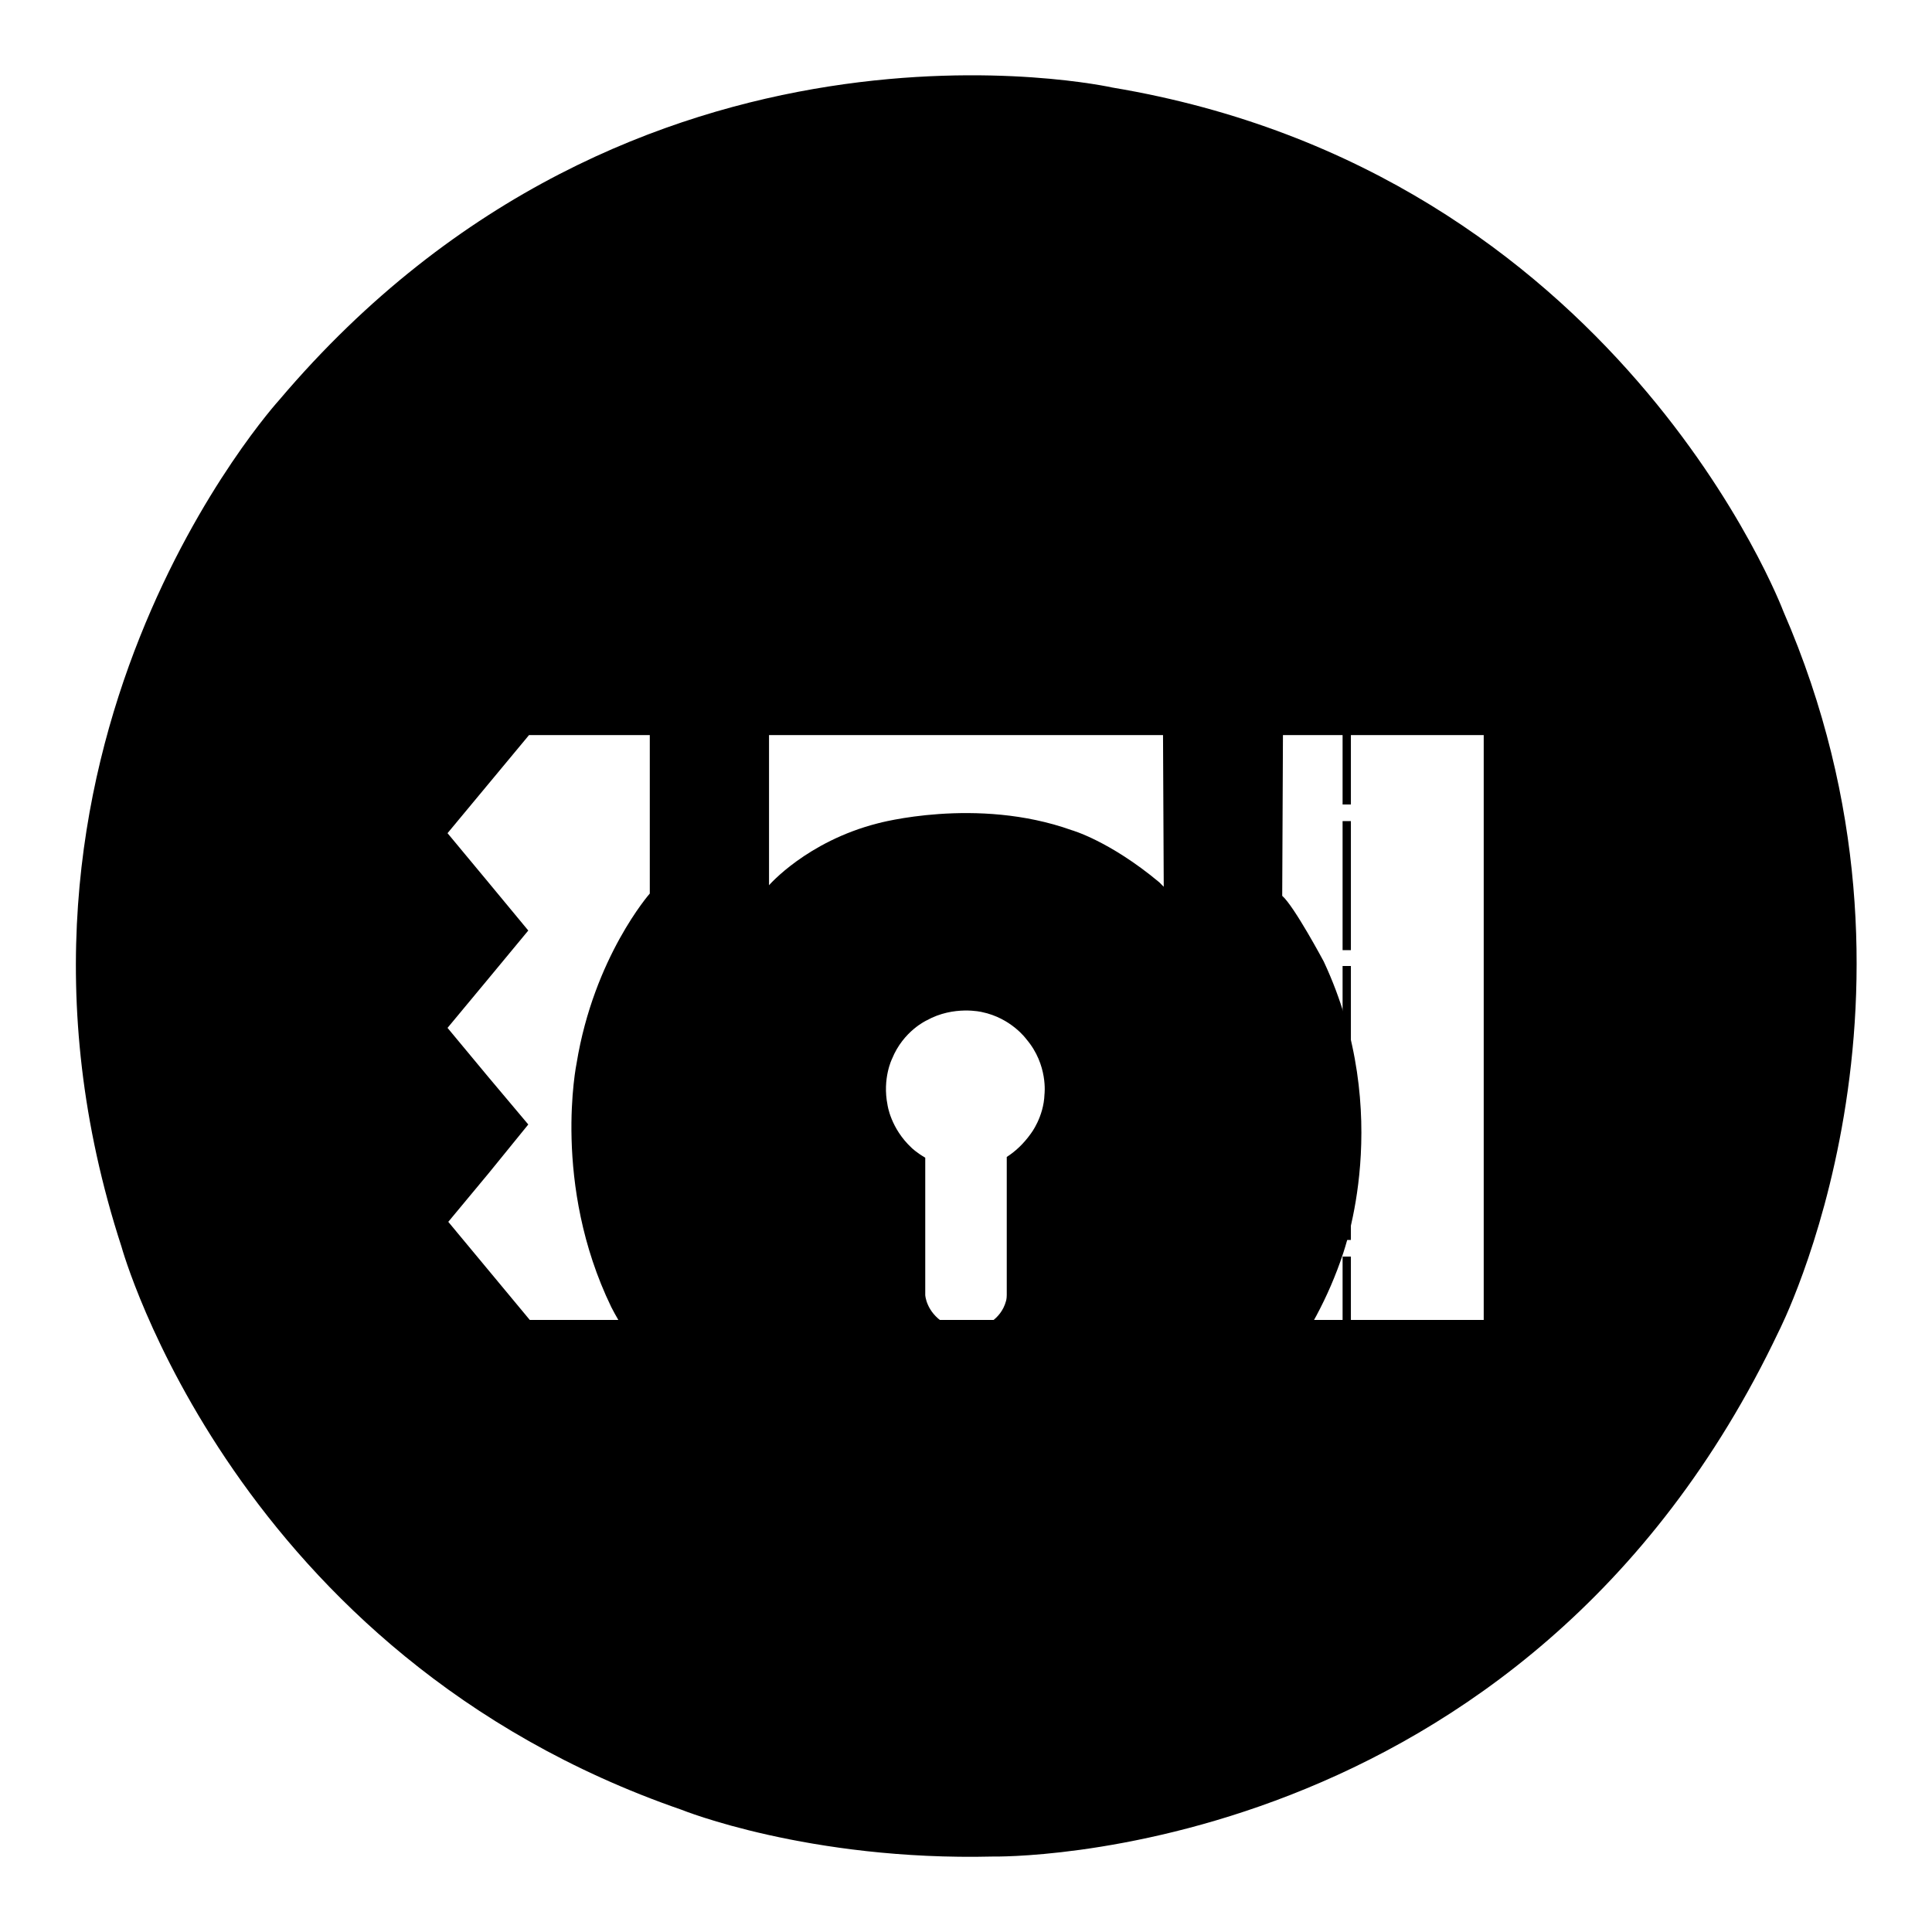
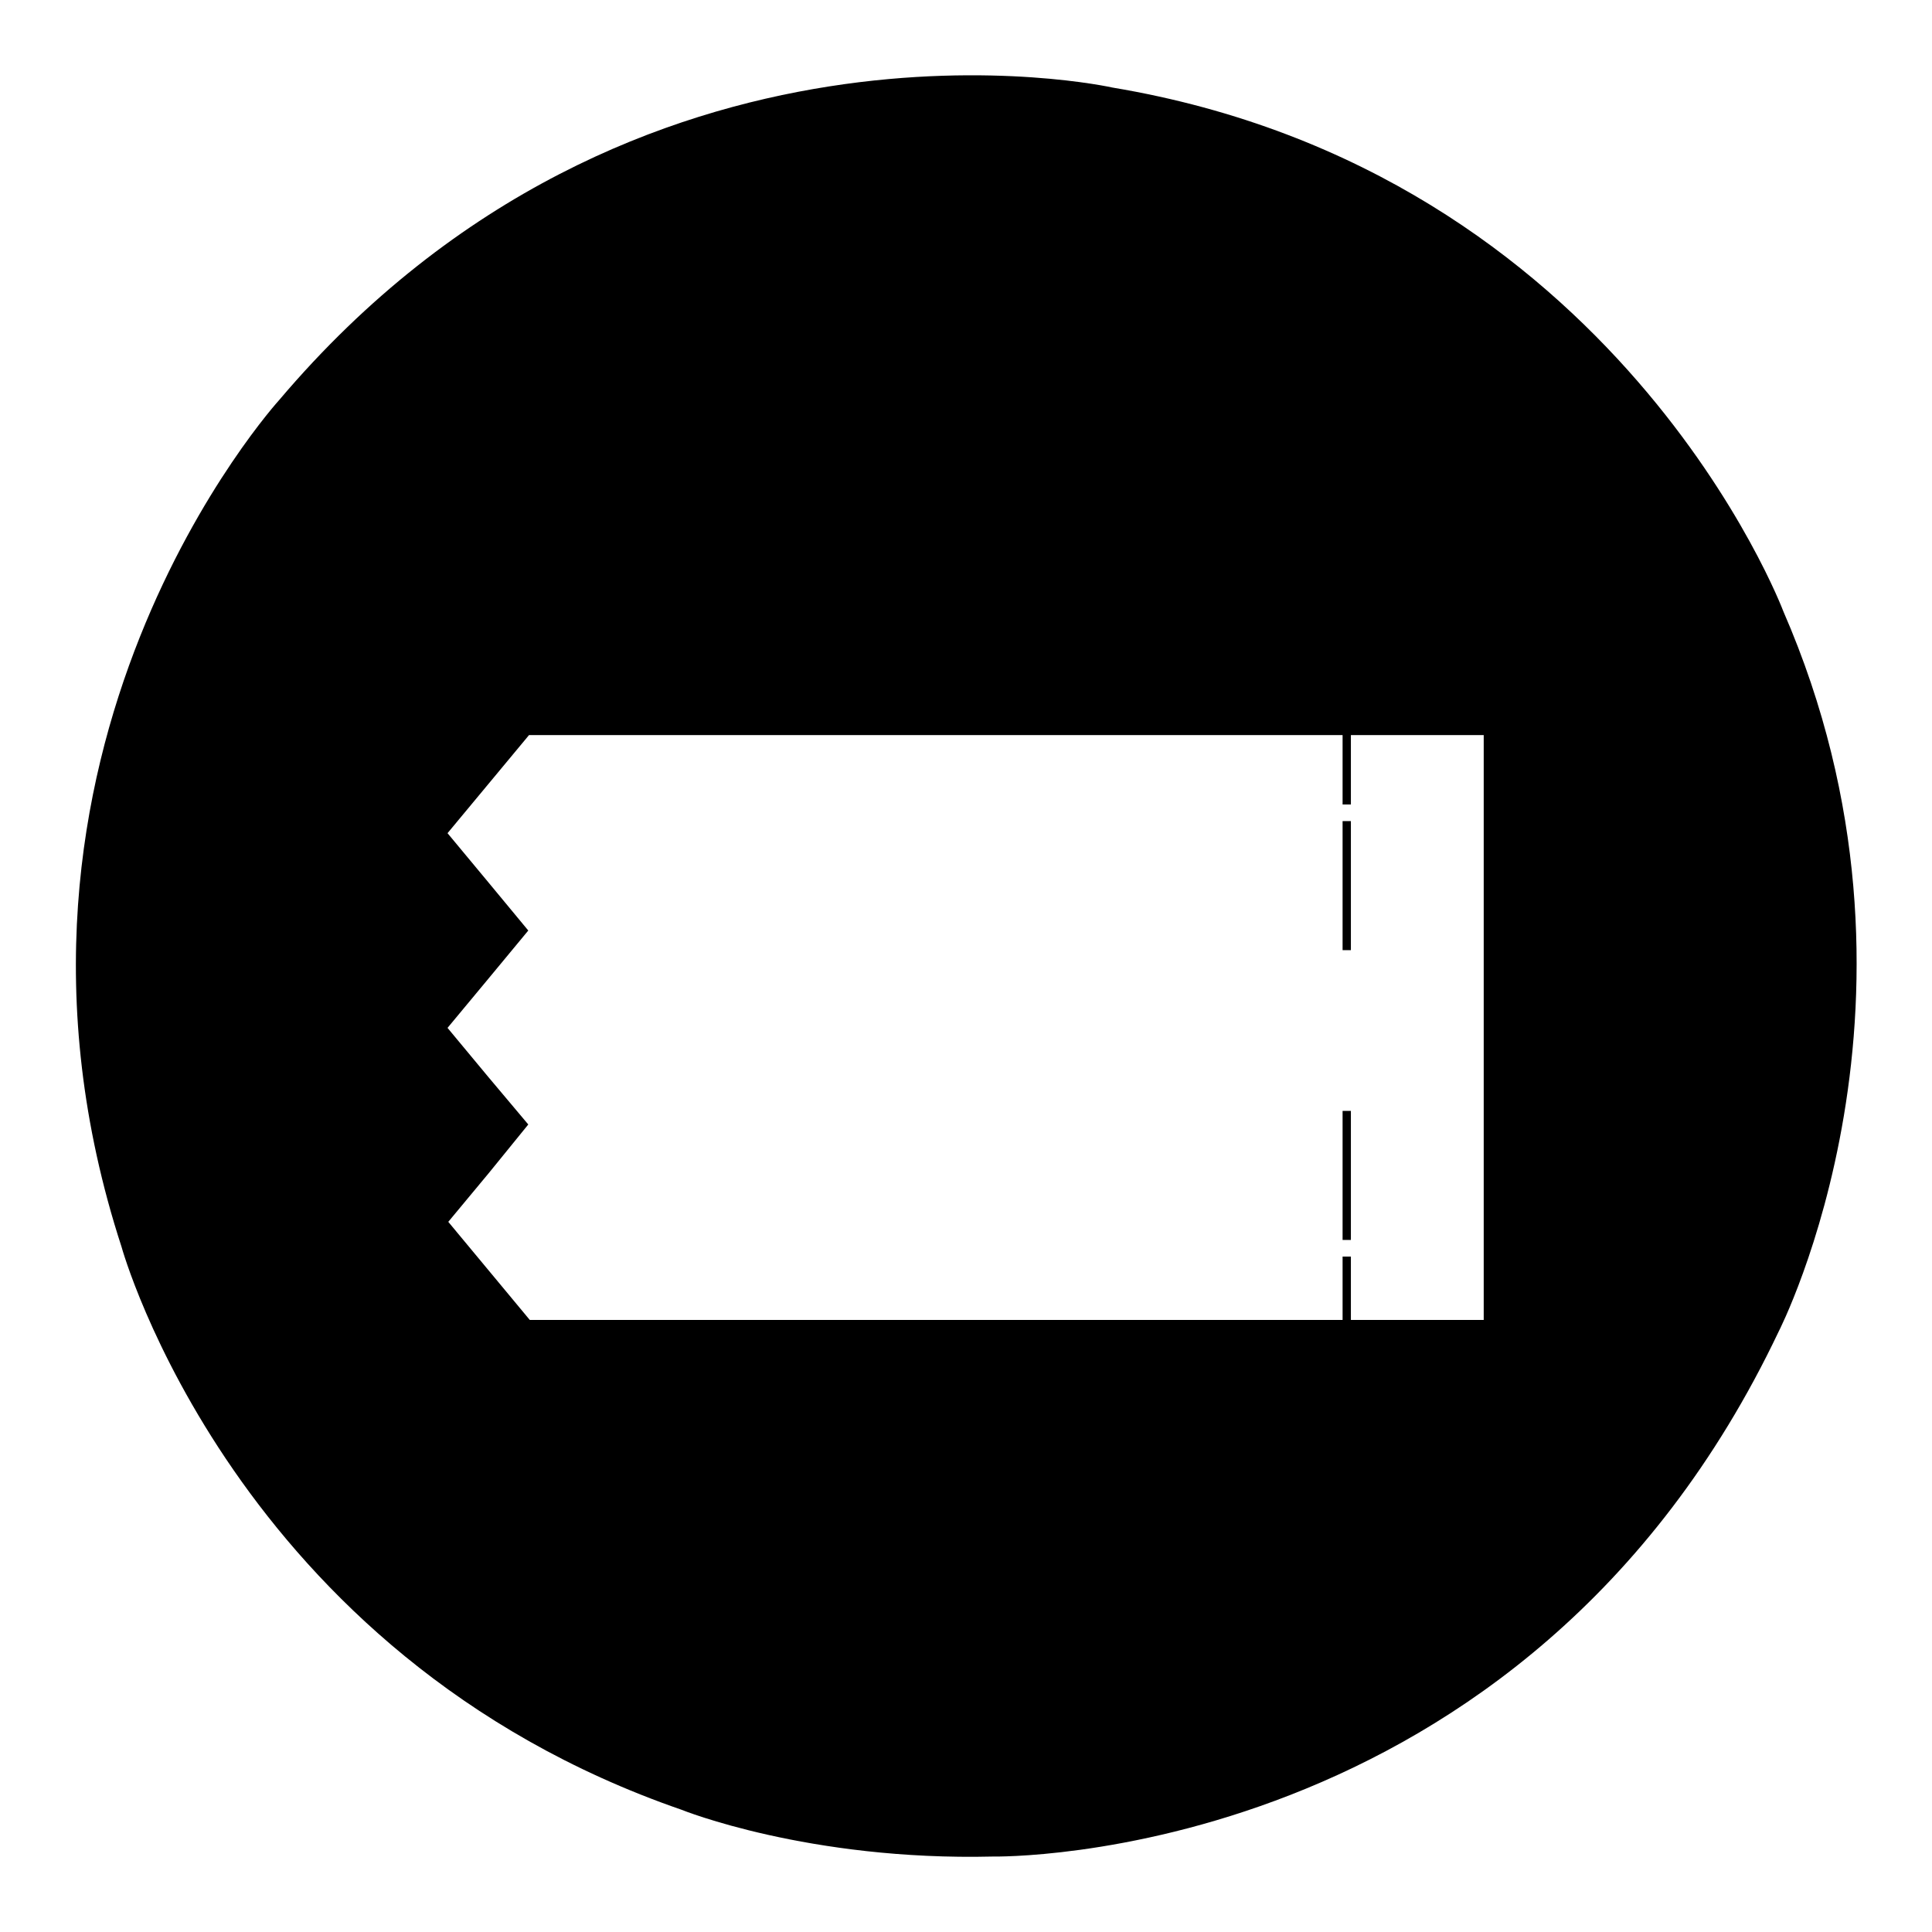
<svg xmlns="http://www.w3.org/2000/svg" version="1.1" x="0px" y="0px" viewBox="0 0 256 256" enable-background="new 0 0 256 256" xml:space="preserve">
  <g>
    <g>
-       <path fill="#000000" d="M175.4,127.4c0,0-3.9-7.3-5.5-8.7l0.1-21.9c0,0,0.9-26.7-26.8-38.7c0,0-15.1-6.5-31.4,0.5c0,0-19.3,7.2-25.1,31c0,0-0.4,1.7-0.6,4.6v24.2c0,0-7.4,8.4-9.7,22.5c0,0-3.3,16,4.6,32.3c0,0,9.3,18.9,28.5,25.7c0,0,11.9,4.9,28.5,2.4c0,0,4.8-0.7,10.4-3.2c0,0,21.6-7.9,29.6-32.1C177.9,166.1,184.9,147.7,175.4,127.4z M138.4,145c-0.1,3-1.8,5.2-1.8,5.2c-1,1.4-2.1,2.4-3.2,3.1l0,0v18.3c0,0.5-0.1,0.8-0.1,0.8c-0.7,2.6-3.2,3.4-3.2,3.4c-2.9,0.7-5-0.5-5-0.5c-2.4-1.5-2.5-3.7-2.5-3.7v-18.2l0,0c-1.2-0.7-1.8-1.3-1.8-1.3c-2.8-2.6-3.2-5.7-3.2-5.7c-0.7-3.5,0.6-6.1,0.6-6.1c1.5-3.7,4.6-5.1,4.6-5.1c3.6-2,7.3-1.1,7.3-1.1c3.9,0.8,5.9,3.6,5.9,3.6C138.9,141.1,138.4,145,138.4,145z M154.2,117.2v0.3l-0.6-0.6c-6.6-5.5-11.6-6.9-11.6-6.9c-12.6-4.5-25.7-0.9-25.7-0.9c-9.4,2.4-14.4,8.2-14.4,8.2V95.4c0-2.6,0.9-5.4,0.9-5.4c3.7-10.8,11.9-15.3,11.9-15.3c12.1-6.7,23.2-1.5,23.2-1.5c15.8,6.6,16.2,22.8,16.2,22.8L154.2,117.2L154.2,117.2z" />
      <path fill="#000000" d="M236.3,81c0,0-21.9-58.2-88.9-69.4c0,0-63.3-14.2-110.4,41.4c0,0-42.3,46.4-20.9,112.2c0,0,14.9,54.1,74.2,74.6c0,0,16.8,6.8,41.3,6.2c0,0,70.4,1.4,104.1-69.6C235.7,176.4,258.5,132,236.3,81z M196.7,174.9h-12.6h-1.6H179v-8.4h-1.1v8.4H70.2v0l-5.4-6.5l-5.4-6.5l5.4-6.5L70,149l-5.3-6.3l-5.4-6.5l5.4-6.5l5.3-6.4l-5.3-6.4l-5.4-6.5l5.4-6.5l5.4-6.5l0,0h107.8v9.2h1.1v-9.2h3.4h1.6h12.6V174.9L196.7,174.9z" />
      <path fill="#000000" d="M177.9,108.8h1.1v17.1h-1.1V108.8L177.9,108.8z" />
-       <path fill="#000000" d="M177.9,128h1.1v17.1h-1.1V128L177.9,128z" />
      <path fill="#000000" d="M177.9,147.2h1.1v17.1h-1.1V147.2L177.9,147.2z" />
    </g>
  </g>
</svg>